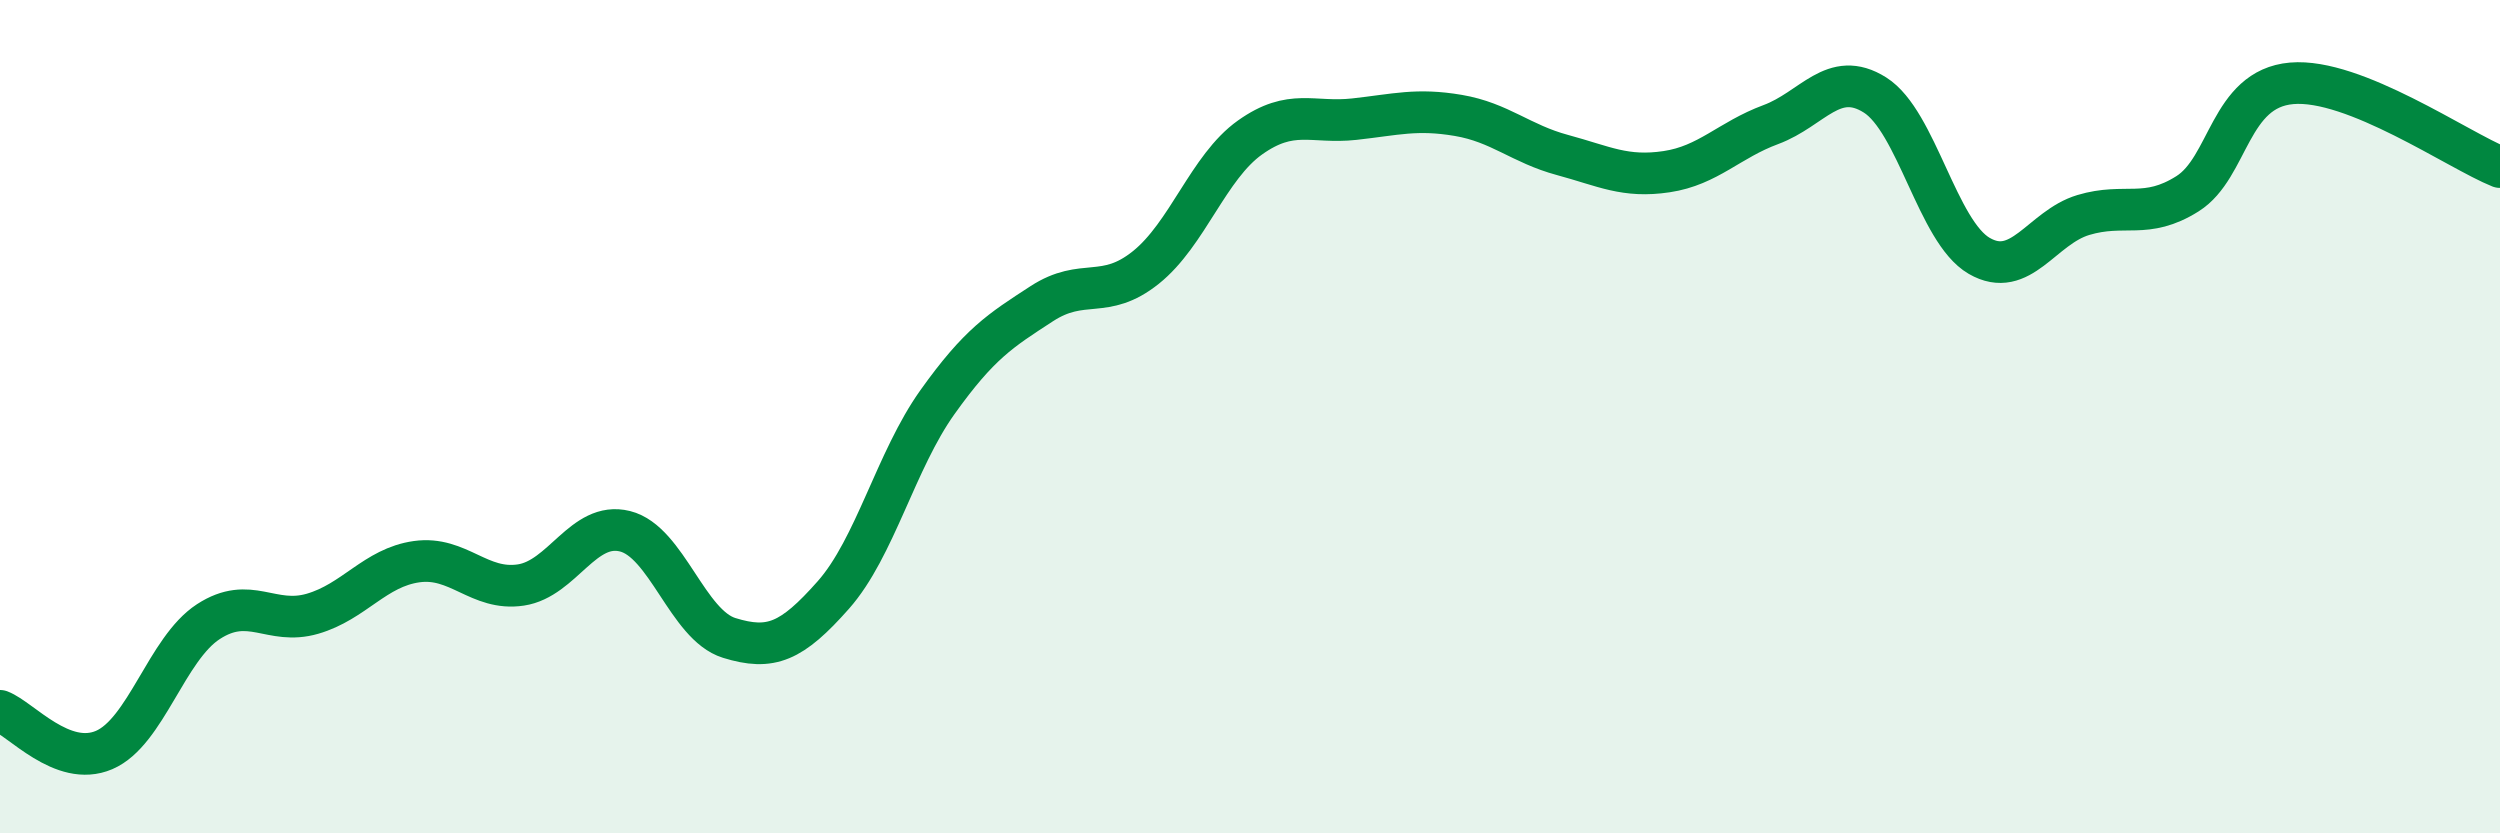
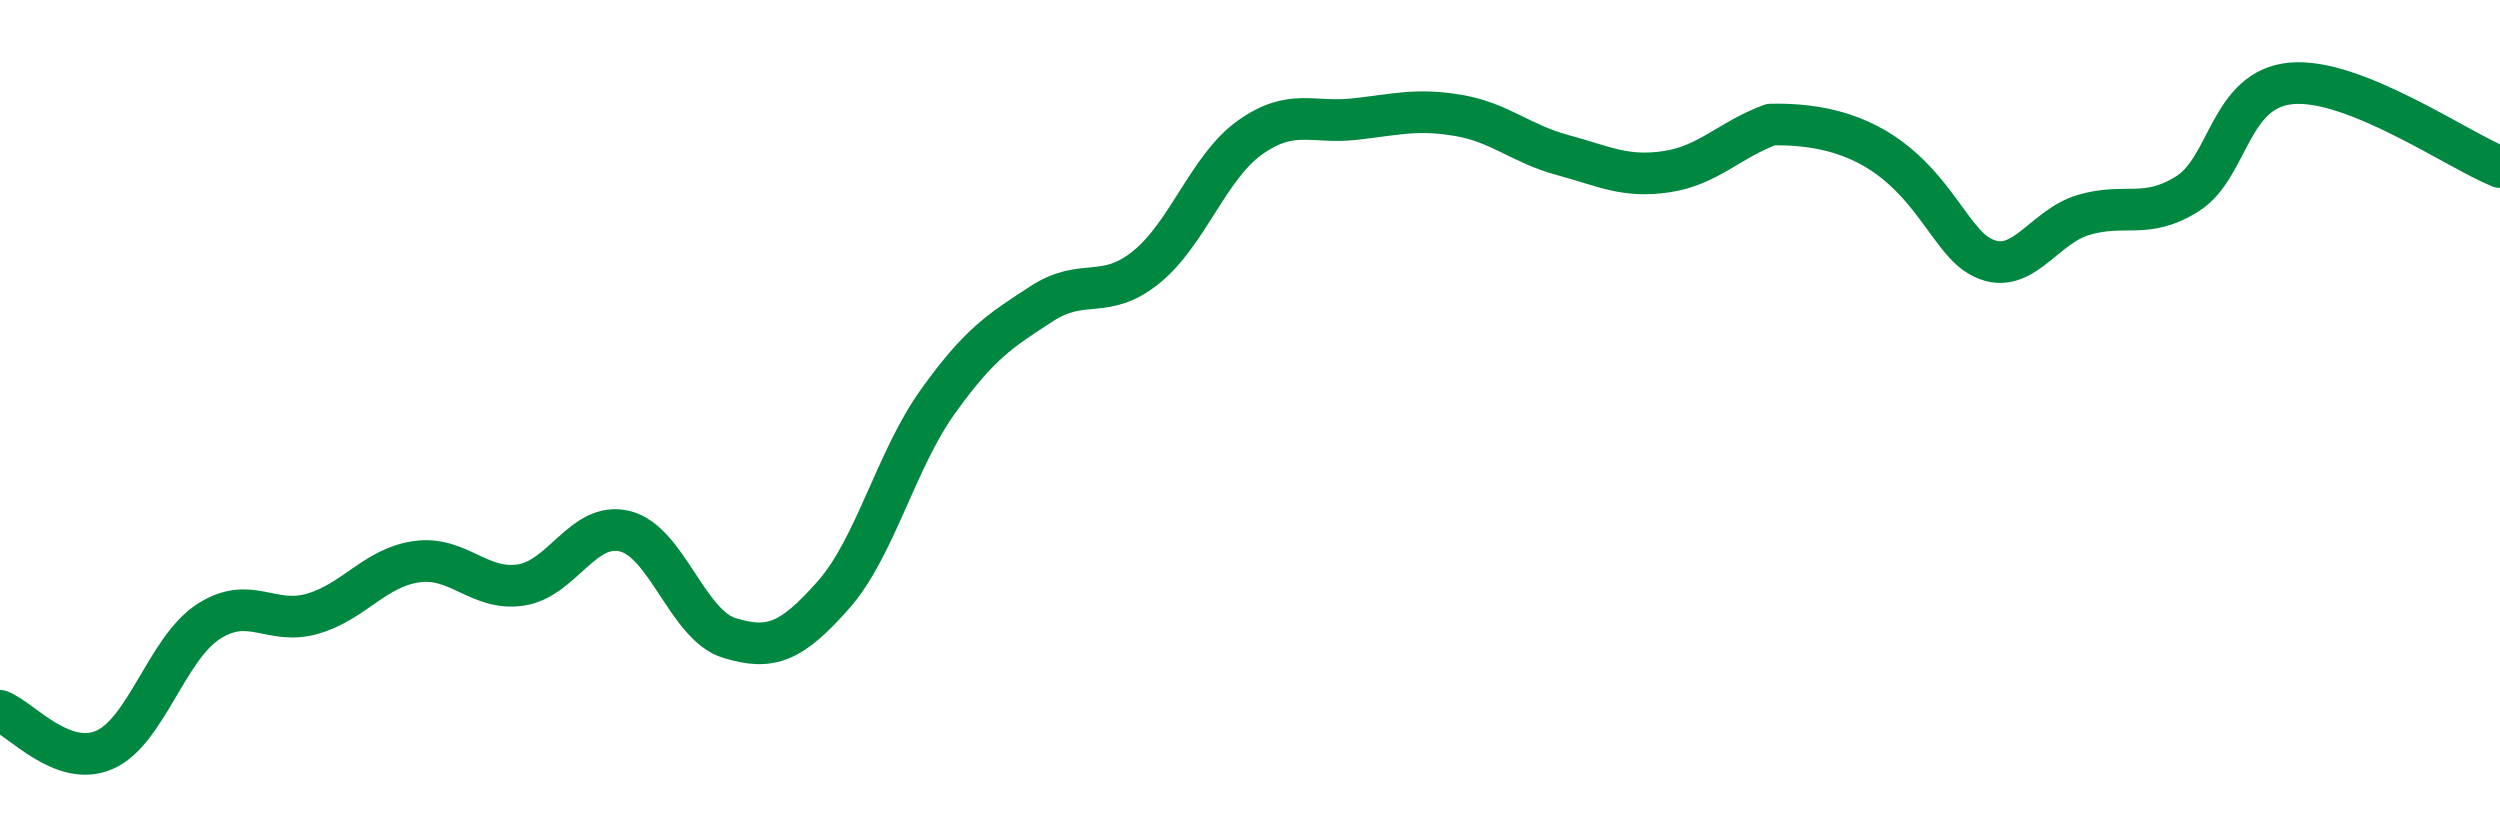
<svg xmlns="http://www.w3.org/2000/svg" width="60" height="20" viewBox="0 0 60 20">
-   <path d="M 0,17.06 C 0.5,17.25 1.5,18.43 2.5,18 C 3.5,17.57 4,15.57 5,14.92 C 6,14.27 6.5,15.02 7.5,14.73 C 8.5,14.44 9,13.62 10,13.48 C 11,13.34 11.5,14.19 12.5,14.04 C 13.5,13.89 14,12.5 15,12.75 C 16,13 16.5,15 17.5,15.31 C 18.5,15.62 19,15.41 20,14.28 C 21,13.15 21.5,11.05 22.5,9.65 C 23.5,8.25 24,7.94 25,7.29 C 26,6.64 26.5,7.22 27.5,6.42 C 28.5,5.62 29,4.01 30,3.3 C 31,2.59 31.5,2.97 32.5,2.86 C 33.5,2.75 34,2.6 35,2.77 C 36,2.94 36.5,3.45 37.5,3.72 C 38.5,3.99 39,4.27 40,4.12 C 41,3.97 41.5,3.36 42.5,2.99 C 43.5,2.62 44,1.65 45,2.28 C 46,2.91 46.5,5.56 47.5,6.14 C 48.5,6.72 49,5.46 50,5.16 C 51,4.86 51.5,5.28 52.5,4.65 C 53.5,4.02 53.5,2.13 55,2 C 56.5,1.87 59,3.61 60,4.01L60 20L0 20Z" fill="#008740" opacity="0.1" stroke-linecap="round" stroke-linejoin="round" />
-   <path d="M 0,17.06 C 0.5,17.25 1.5,18.43 2.5,18 C 3.5,17.57 4,15.57 5,14.92 C 6,14.27 6.5,15.02 7.5,14.73 C 8.5,14.44 9,13.62 10,13.48 C 11,13.34 11.5,14.19 12.5,14.04 C 13.5,13.89 14,12.5 15,12.75 C 16,13 16.5,15 17.5,15.31 C 18.5,15.62 19,15.41 20,14.28 C 21,13.15 21.5,11.05 22.5,9.65 C 23.5,8.25 24,7.94 25,7.29 C 26,6.64 26.5,7.22 27.5,6.42 C 28.5,5.62 29,4.01 30,3.3 C 31,2.59 31.5,2.97 32.5,2.86 C 33.5,2.75 34,2.6 35,2.77 C 36,2.94 36.5,3.45 37.5,3.72 C 38.5,3.99 39,4.27 40,4.12 C 41,3.97 41.5,3.36 42.5,2.99 C 43.5,2.62 44,1.65 45,2.28 C 46,2.91 46.5,5.56 47.5,6.14 C 48.5,6.72 49,5.46 50,5.16 C 51,4.86 51.5,5.28 52.5,4.65 C 53.5,4.02 53.5,2.13 55,2 C 56.5,1.87 59,3.61 60,4.01" stroke="#008740" stroke-width="1" fill="none" stroke-linecap="round" stroke-linejoin="round" />
+   <path d="M 0,17.06 C 0.5,17.25 1.5,18.43 2.5,18 C 3.5,17.57 4,15.57 5,14.92 C 6,14.27 6.5,15.02 7.5,14.73 C 8.5,14.44 9,13.62 10,13.48 C 11,13.34 11.5,14.19 12.5,14.04 C 13.5,13.89 14,12.5 15,12.75 C 16,13 16.5,15 17.5,15.31 C 18.5,15.62 19,15.41 20,14.28 C 21,13.15 21.5,11.05 22.5,9.65 C 23.5,8.25 24,7.94 25,7.29 C 26,6.64 26.5,7.22 27.5,6.42 C 28.5,5.62 29,4.01 30,3.3 C 31,2.59 31.5,2.97 32.5,2.86 C 33.5,2.75 34,2.6 35,2.77 C 36,2.94 36.5,3.45 37.5,3.72 C 38.5,3.99 39,4.27 40,4.12 C 41,3.97 41.5,3.36 42.5,2.99 C 46,2.91 46.5,5.56 47.5,6.14 C 48.5,6.72 49,5.46 50,5.16 C 51,4.86 51.5,5.28 52.5,4.65 C 53.5,4.02 53.5,2.13 55,2 C 56.5,1.87 59,3.61 60,4.01" stroke="#008740" stroke-width="1" fill="none" stroke-linecap="round" stroke-linejoin="round" />
</svg>